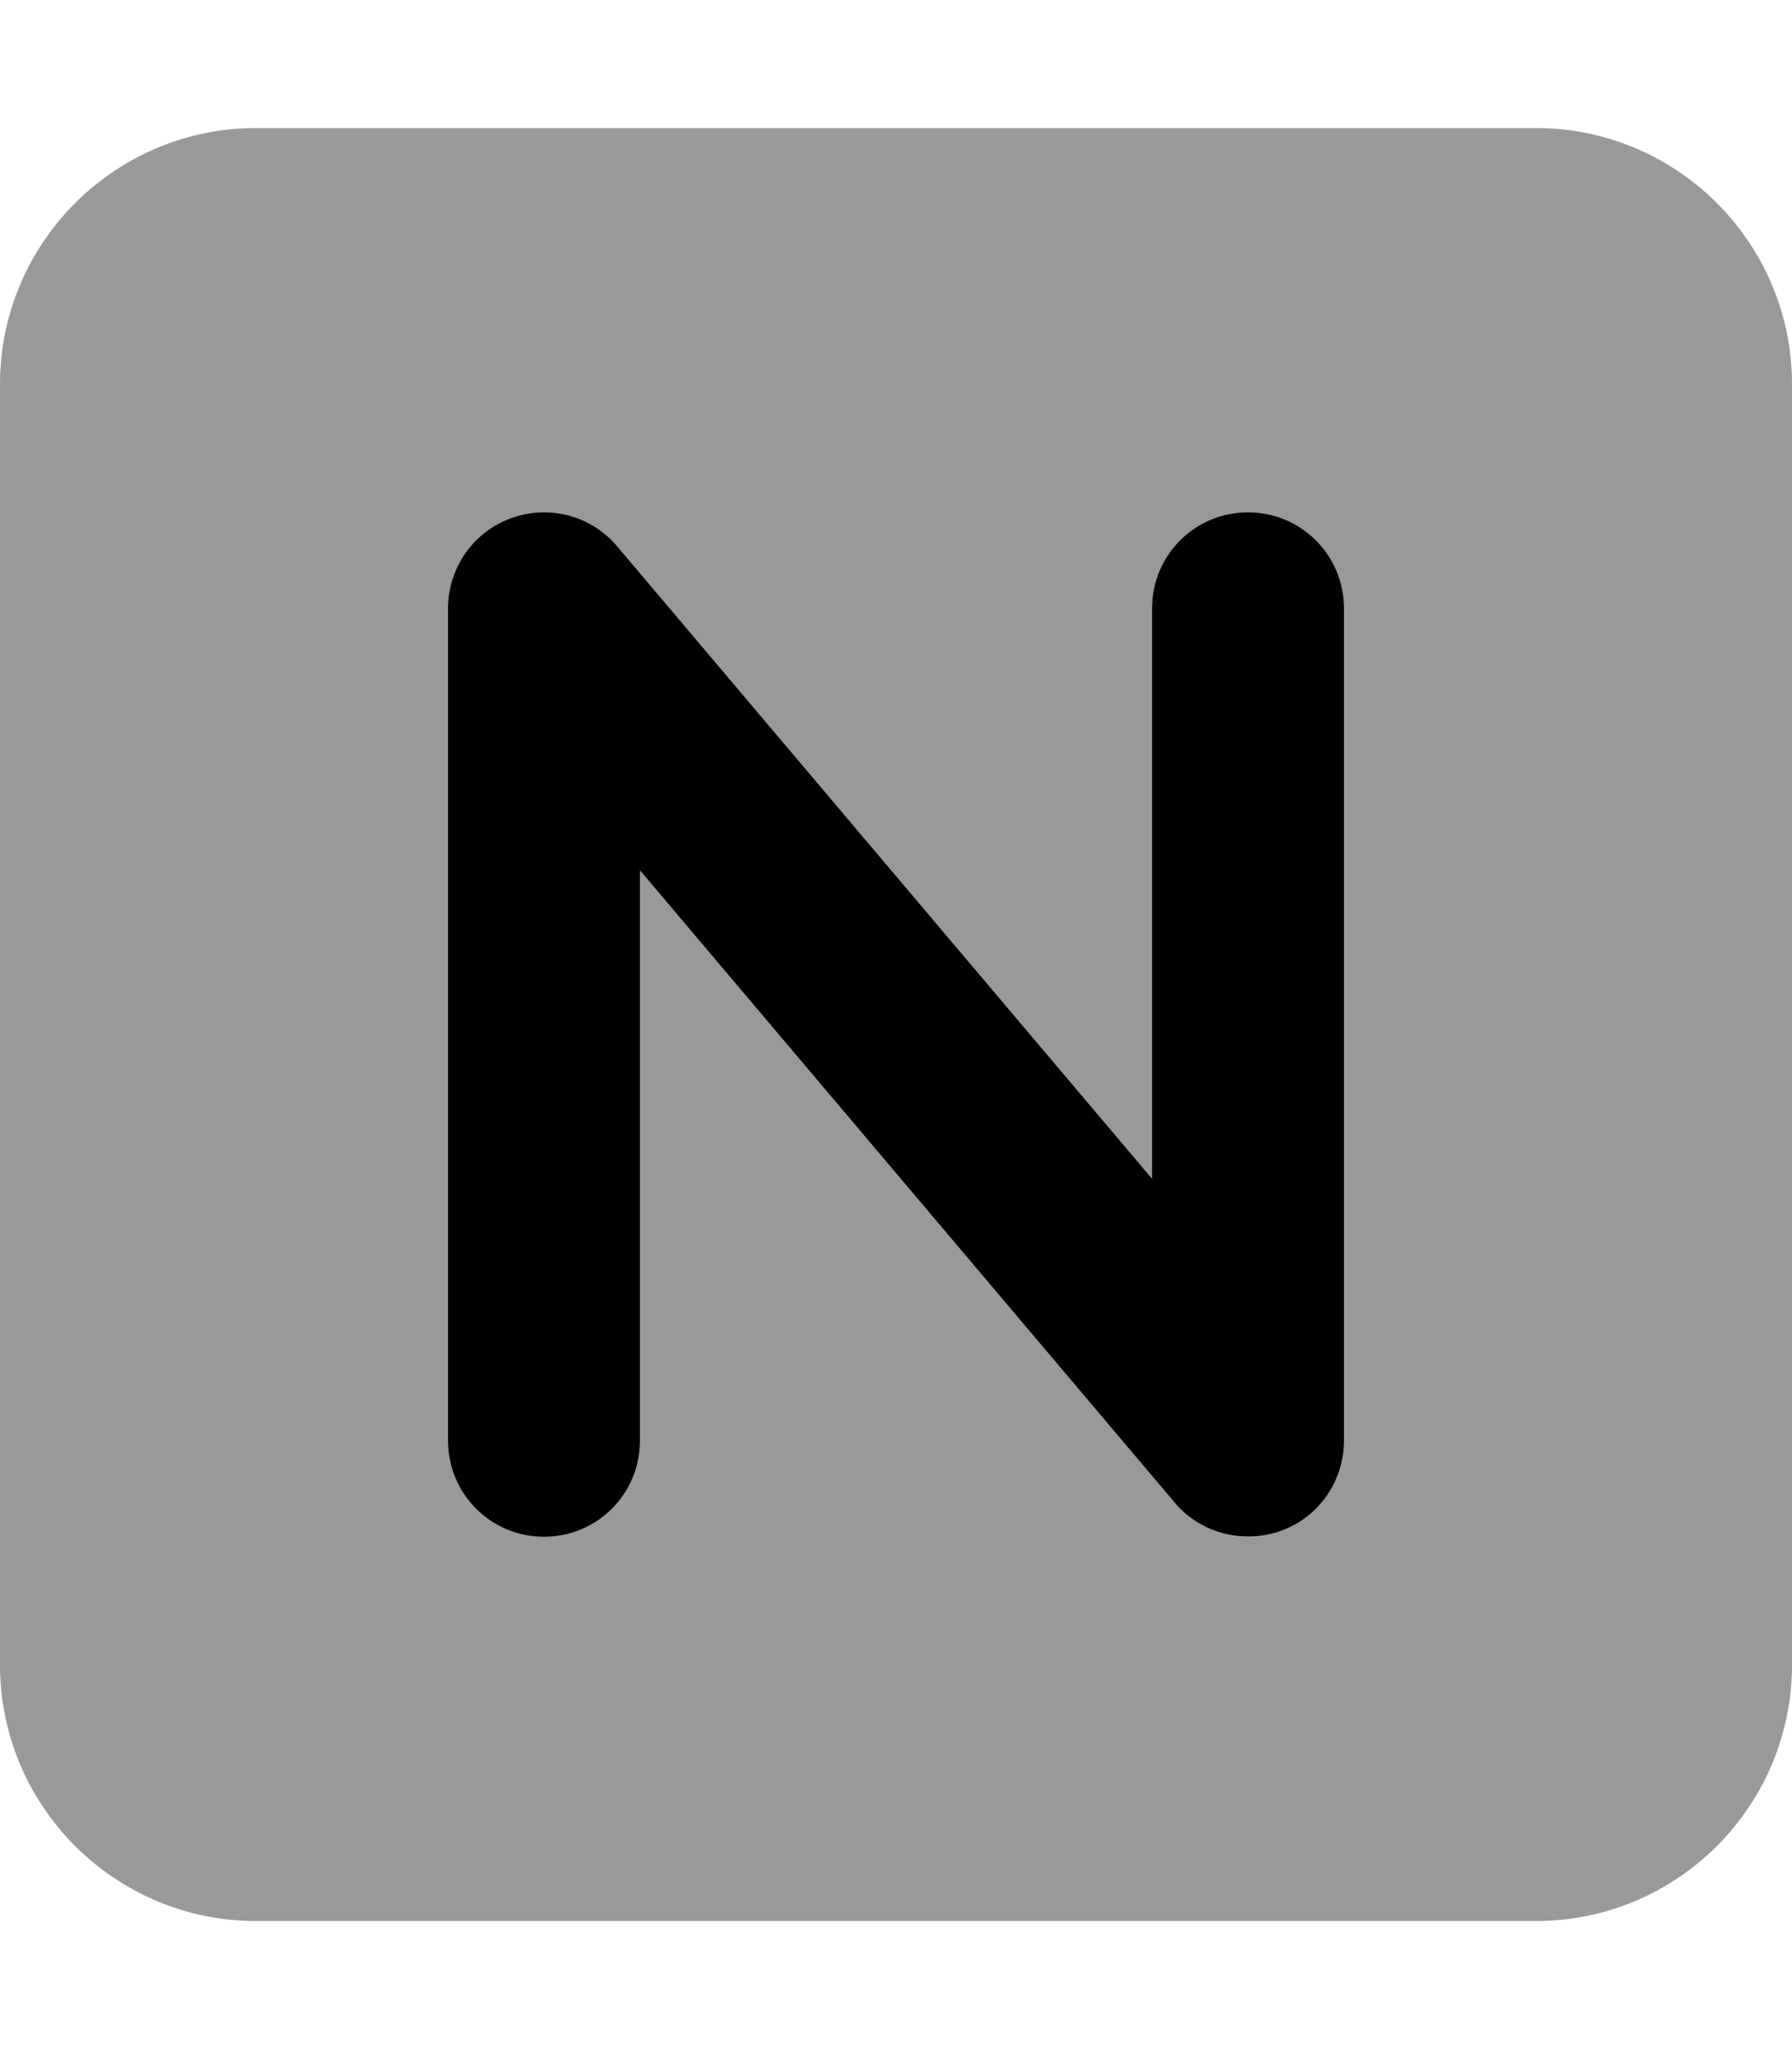
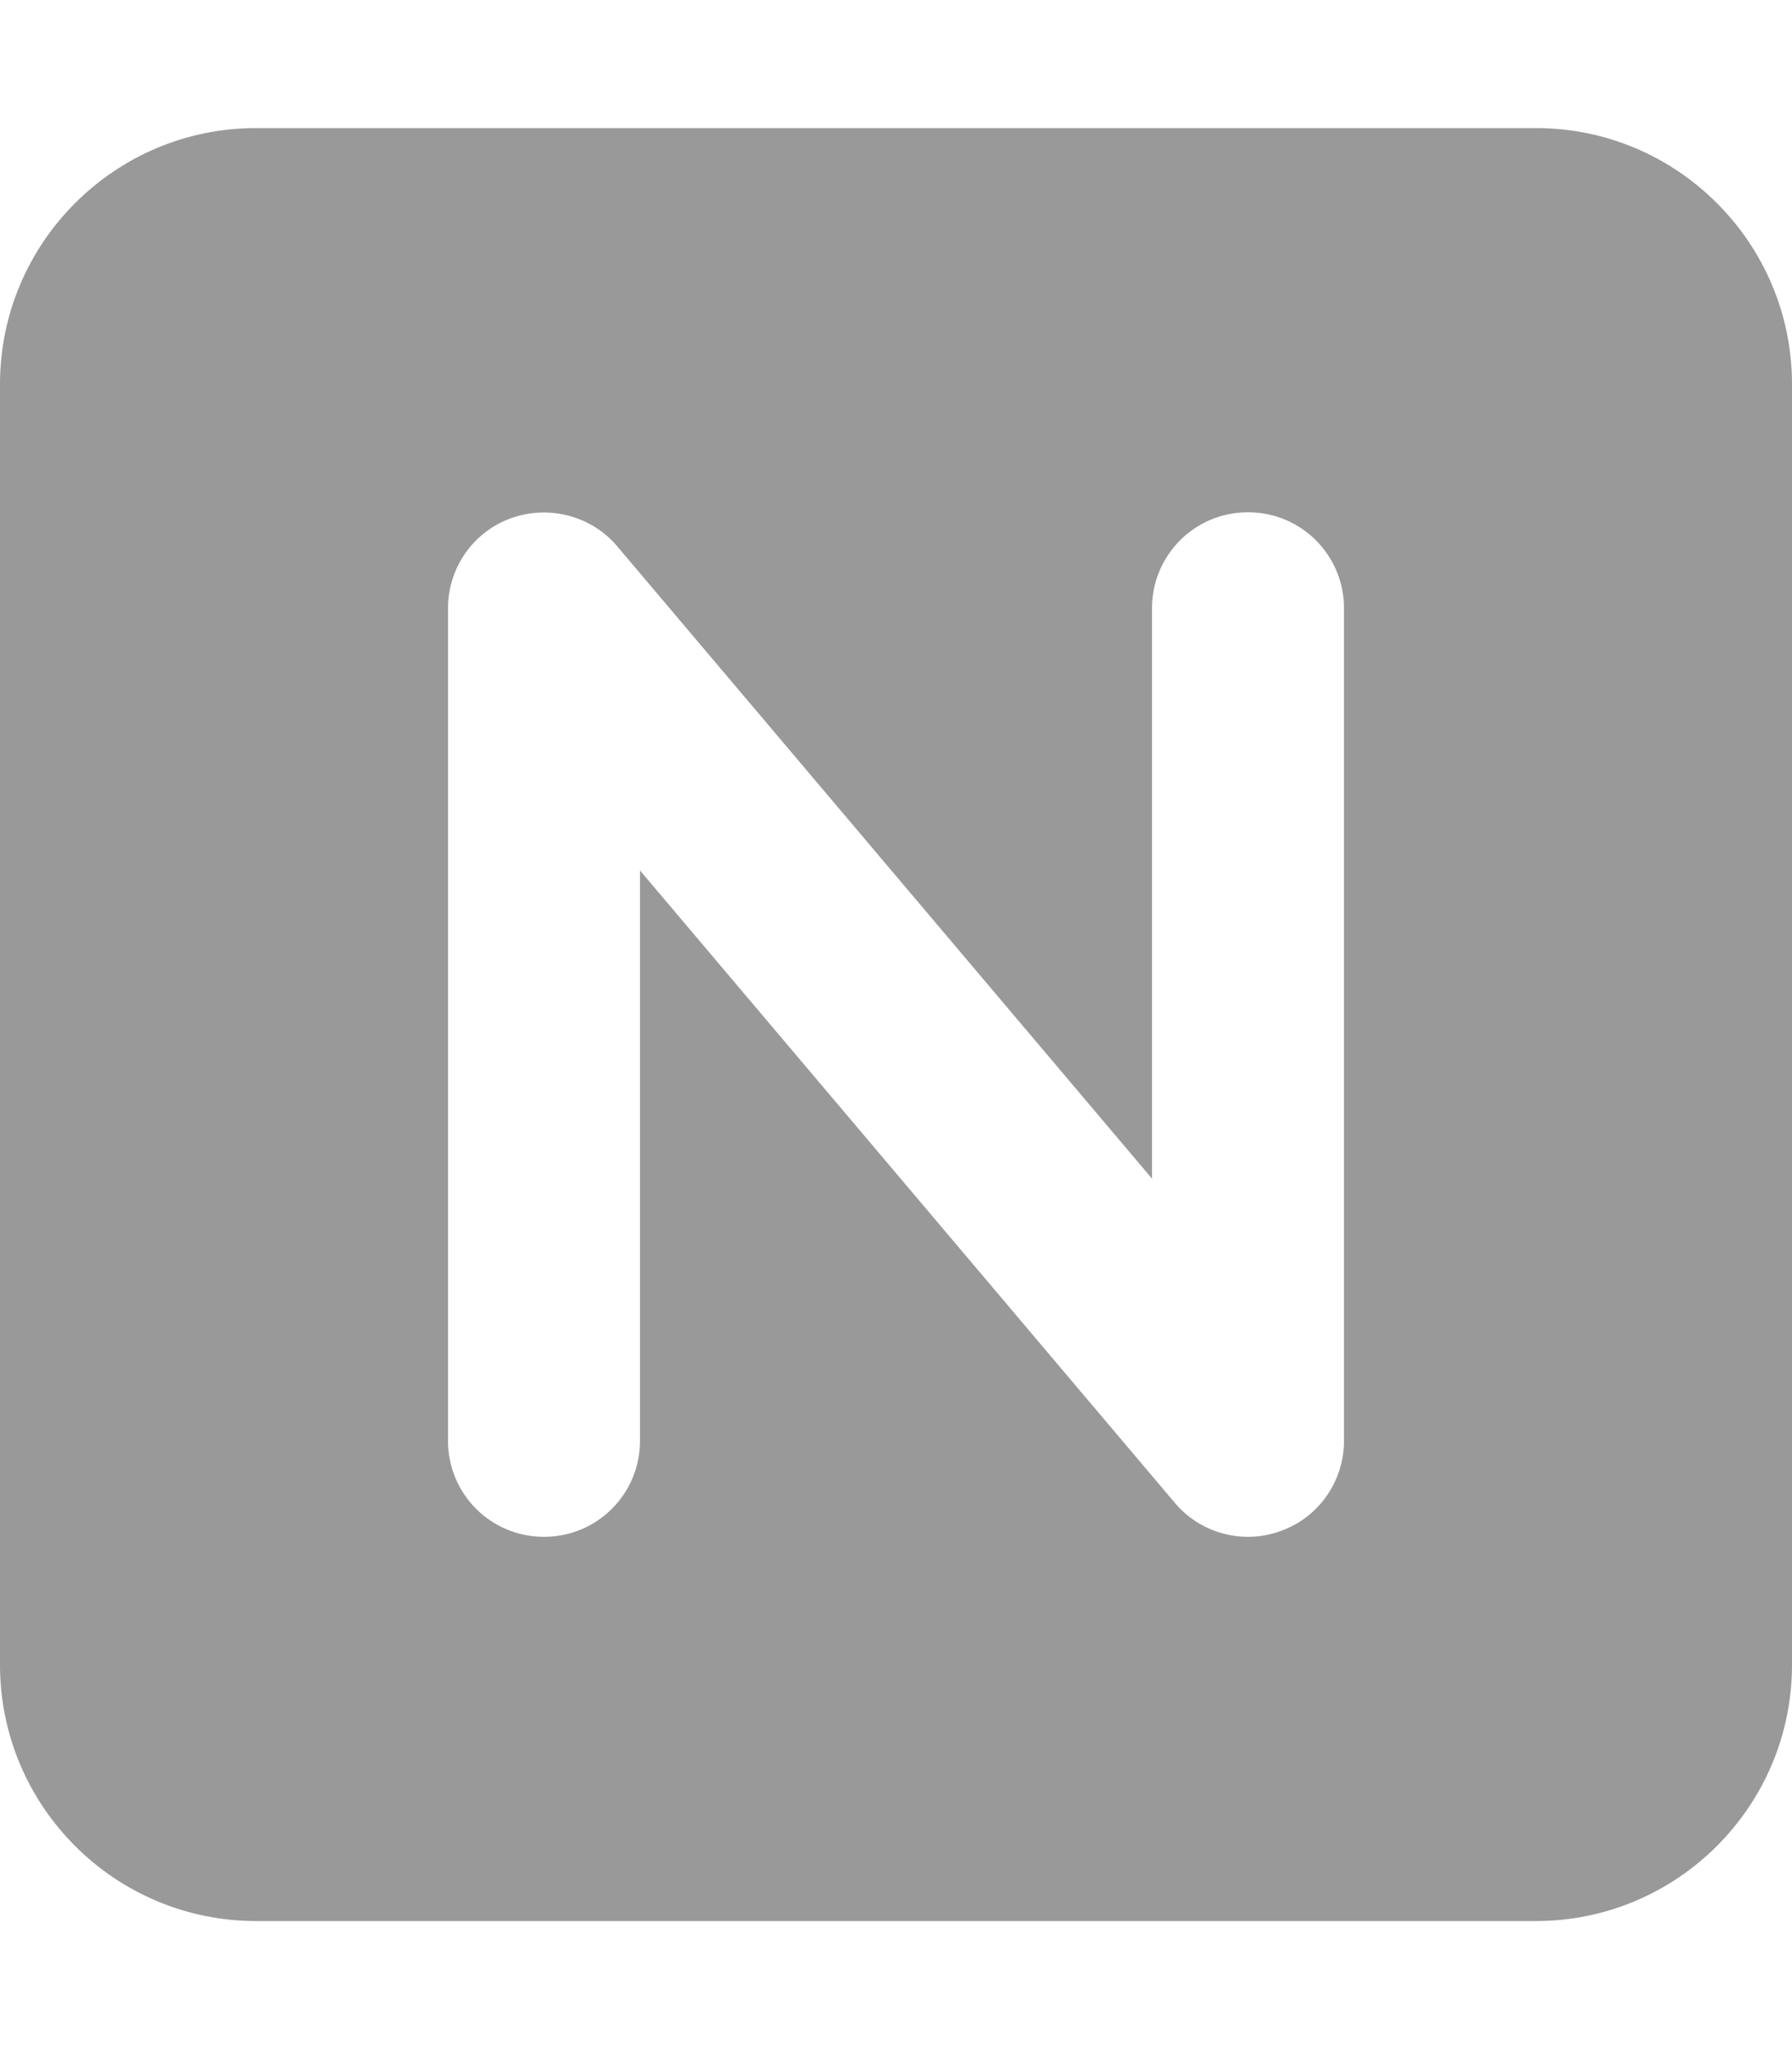
<svg xmlns="http://www.w3.org/2000/svg" viewBox="0 0 448 512">
  <defs>
    <style>.fa-secondary{opacity:.4}</style>
  </defs>
  <path class="fa-secondary" d="M0 96L0 416c0 35.3 28.7 64 64 64l320 0c35.3 0 64-28.7 64-64l0-320c0-35.3-28.7-64-64-64L64 32C28.7 32 0 60.7 0 96zm112 56c0-10.1 6.3-19.1 15.7-22.5s20.1-.7 26.6 7c44.6 52.7 89.1 105.3 133.7 158L288 152c0-13.3 10.7-24 24-24s24 10.7 24 24l0 208c0 10.1-6.3 19.1-15.7 22.5c-2.7 1-5.5 1.5-8.3 1.5c-6.9 0-13.7-3-18.3-8.5c-44.6-52.7-89.1-105.3-133.7-158L160 360c0 13.3-10.7 24-24 24s-24-10.7-24-24l0-208z" />
-   <path class="fa-primary" d="M127.7 129.5c9.5-3.5 20.1-.7 26.6 7L288 294.5 288 152c0-13.3 10.7-24 24-24s24 10.7 24 24l0 208c0 10.1-6.3 19.1-15.7 22.5s-20.1 .7-26.6-7L160 217.5 160 360c0 13.3-10.7 24-24 24s-24-10.7-24-24l0-208c0-10.1 6.3-19.1 15.7-22.5z" />
</svg>